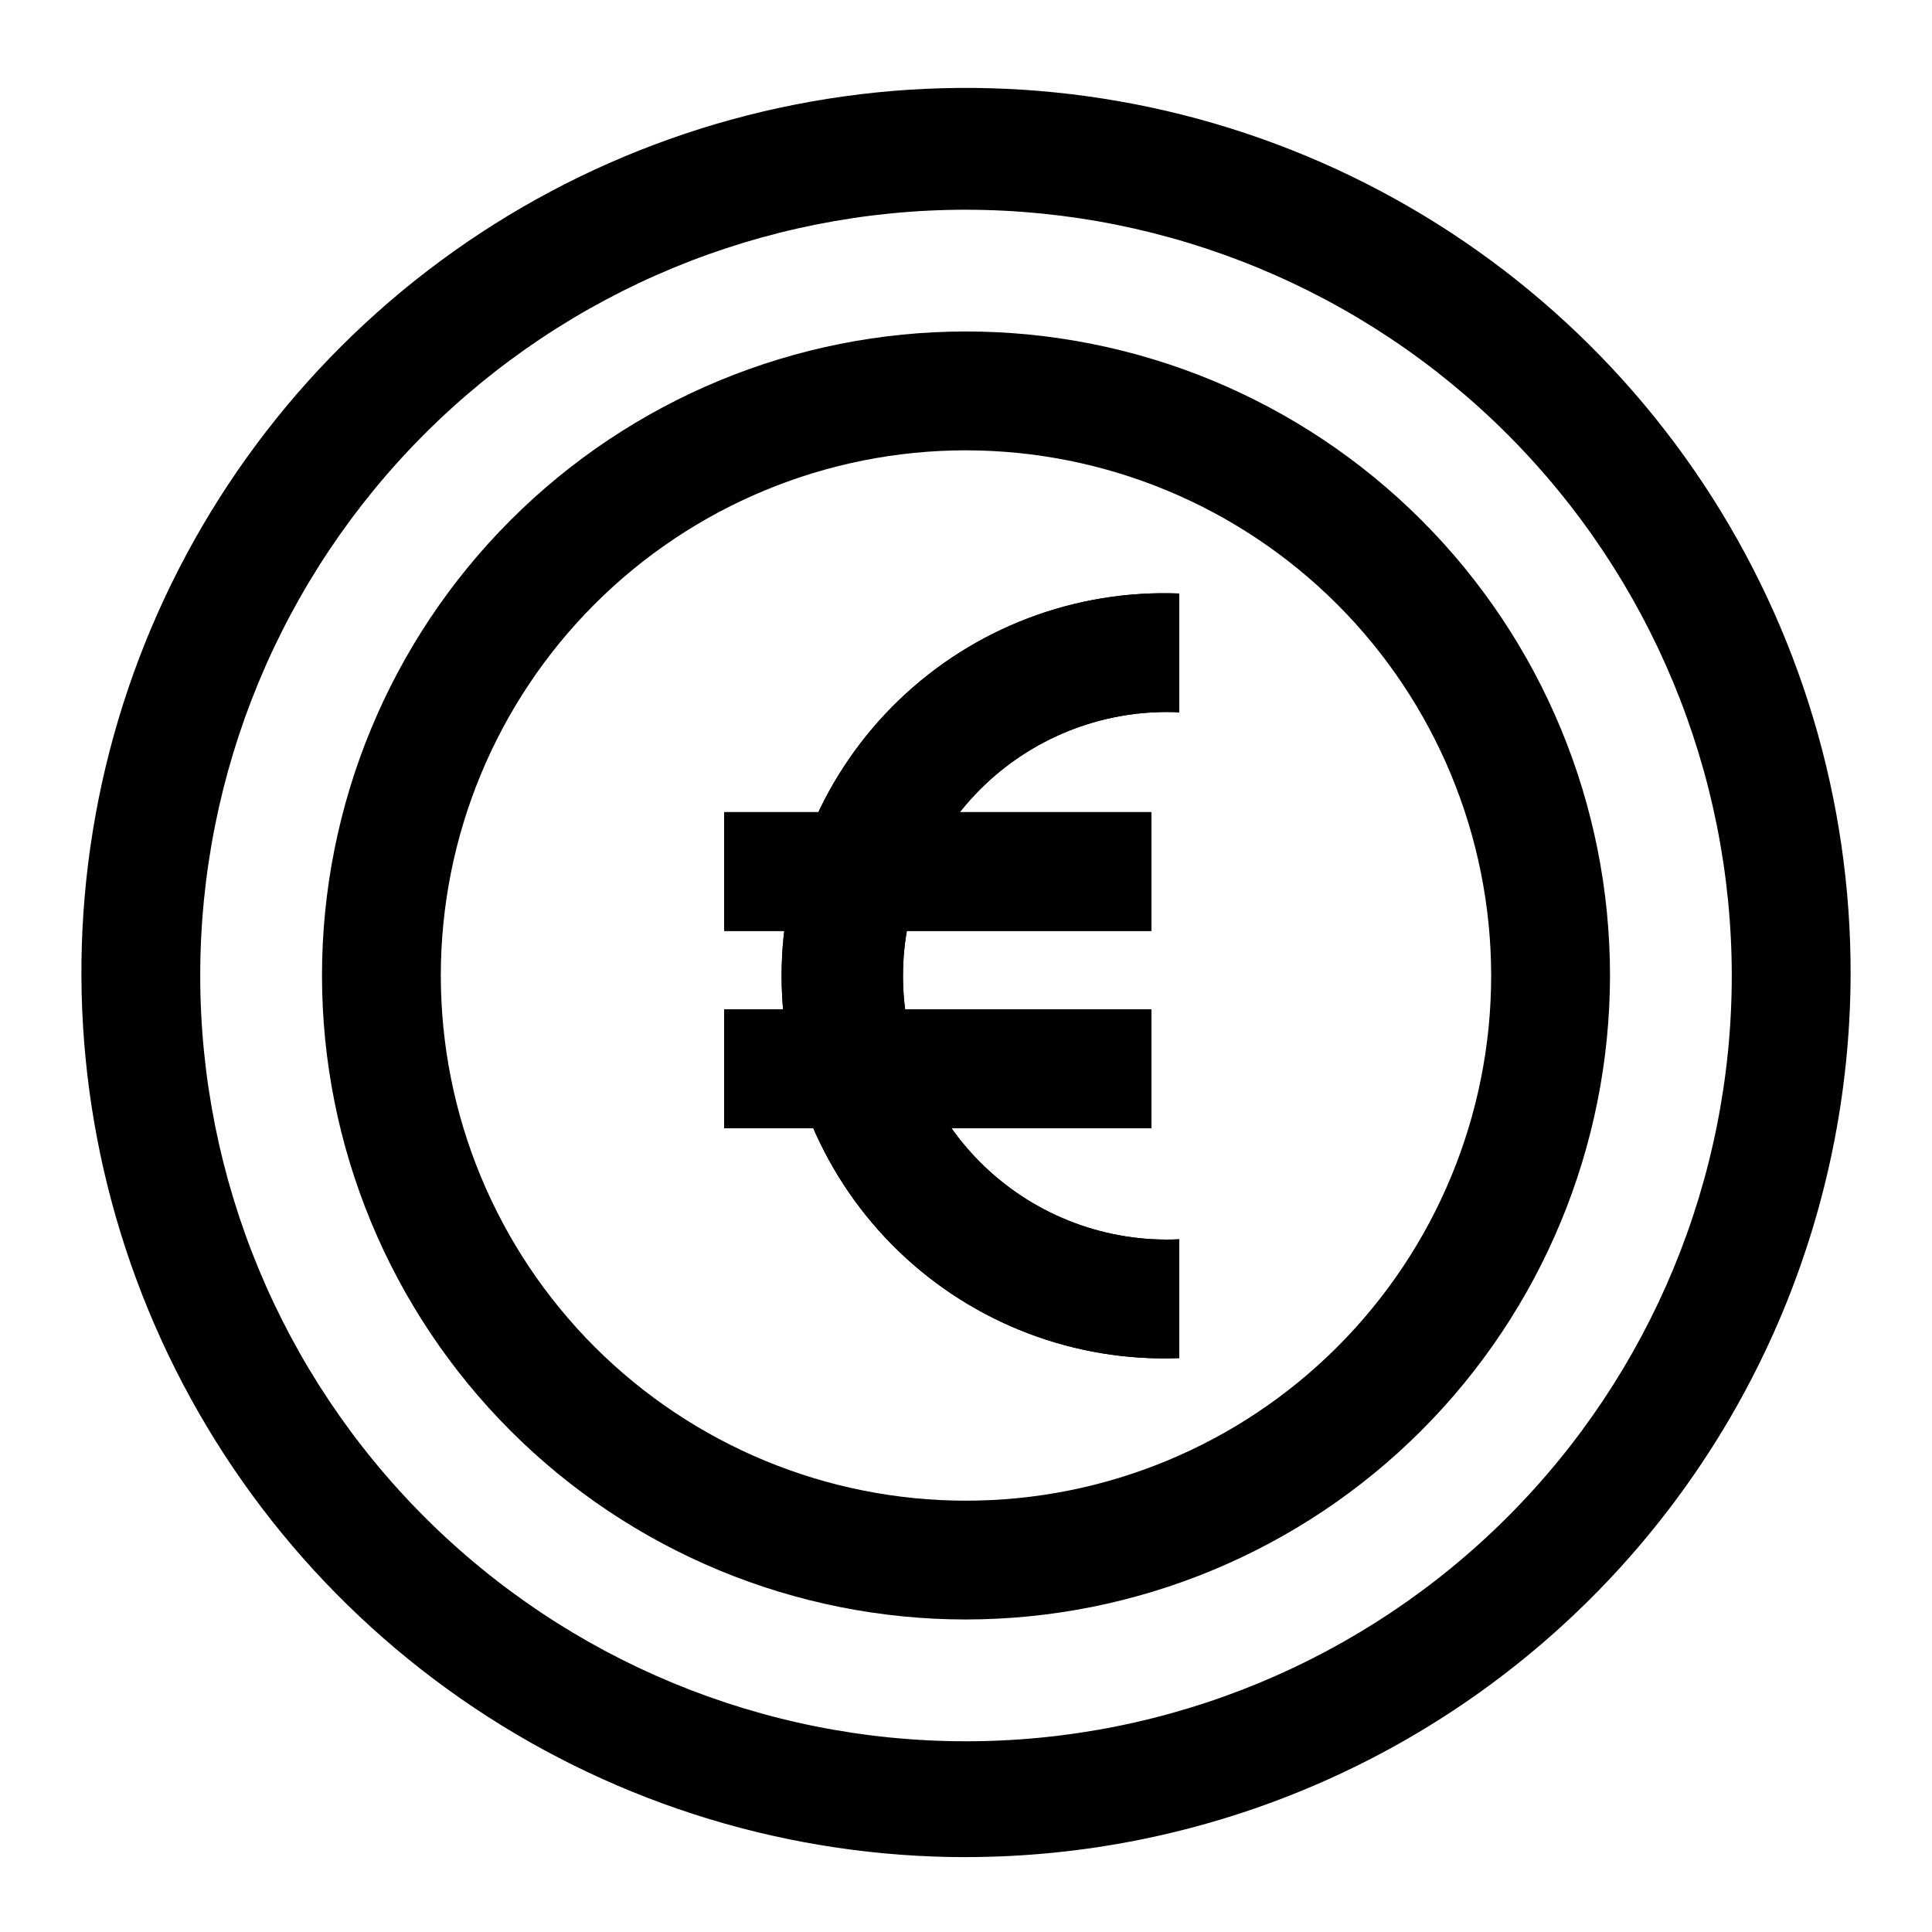
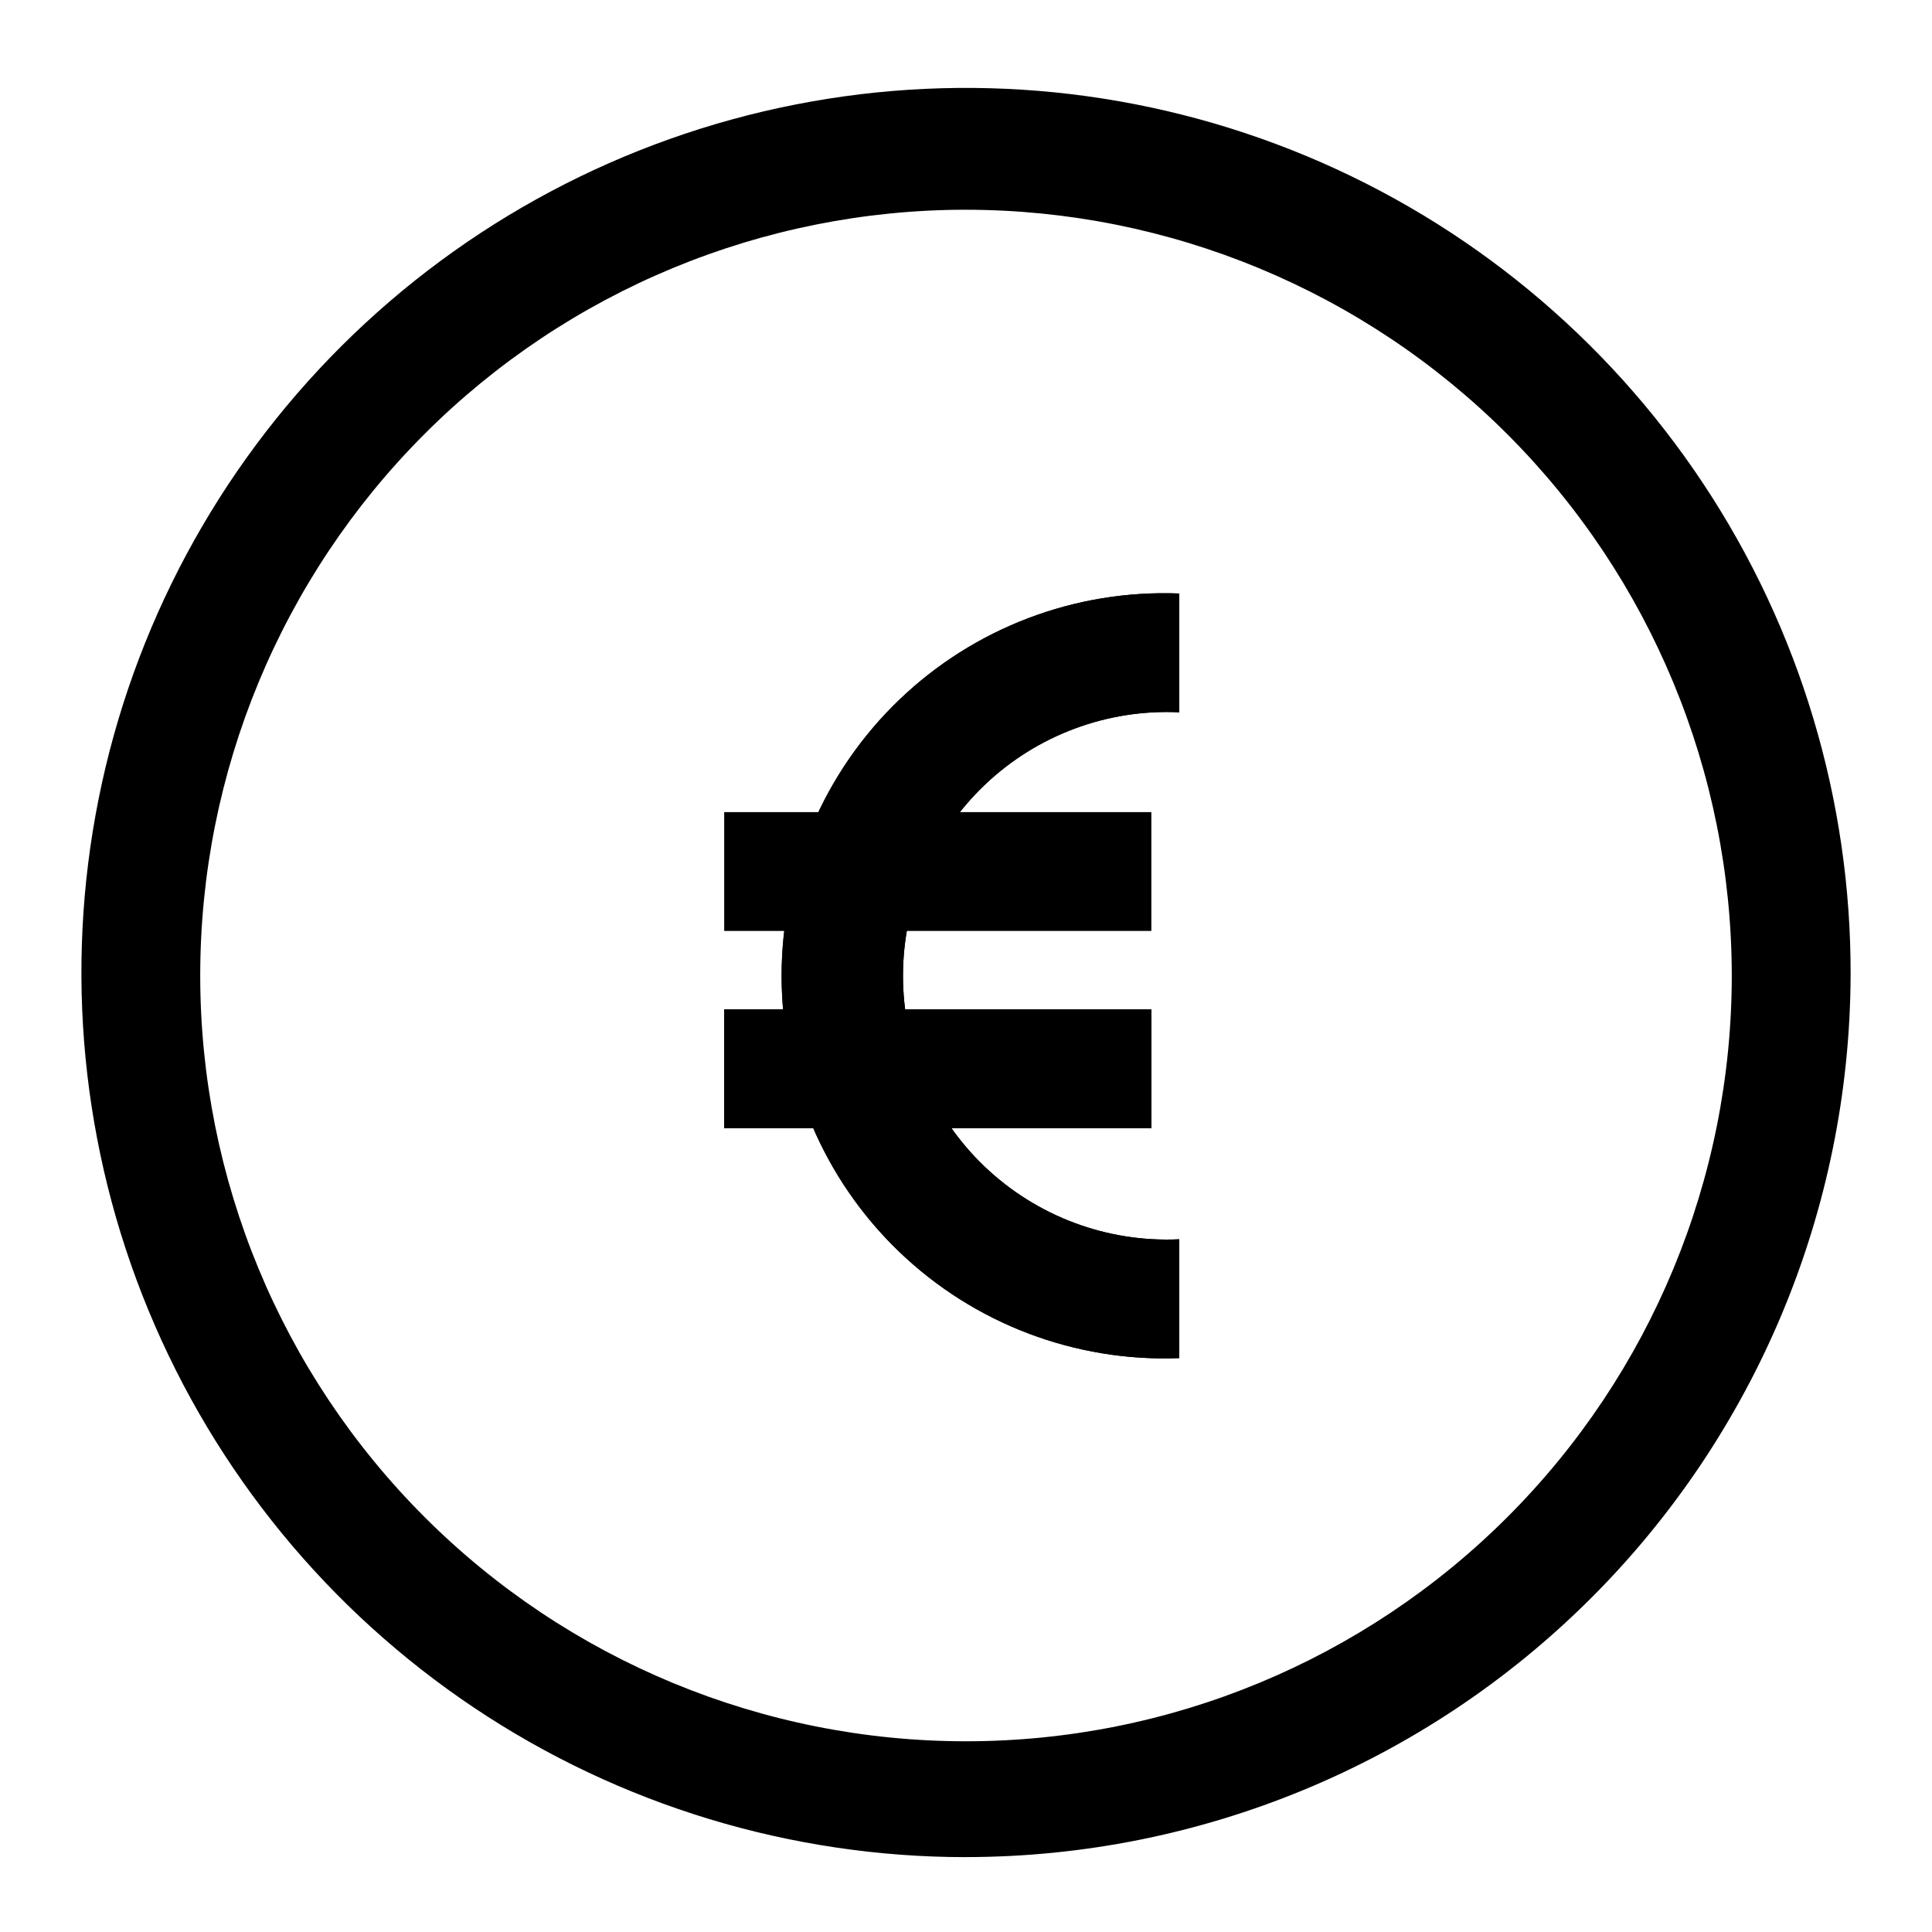
<svg xmlns="http://www.w3.org/2000/svg" fill="#000000" width="800px" height="800px" version="1.1" viewBox="144 144 512 512">
  <g>
    <path d="m456.52 503.91c-27.562 1.086-54.379-9.105-74.262-28.219-19.887-19.117-31.125-45.512-31.125-73.094 0-27.586 11.238-53.977 31.125-73.094 19.883-19.117 46.699-29.309 74.262-28.219v31.488-0.004c-19.094-0.906-37.727 6.047-51.559 19.238-13.832 13.191-21.66 31.473-21.66 50.59 0 19.113 7.828 37.395 21.66 50.586 13.832 13.191 32.465 20.145 51.559 19.238z" />
-     <path d="m335.92 359.22h113.2v31.488h-113.2z" />
    <path d="m335.92 411.49h113.2v31.488h-113.2z" />
    <path d="m456.52 503.91c-27.562 1.086-54.379-9.105-74.262-28.219-19.887-19.117-31.125-45.512-31.125-73.094 0-27.586 11.238-53.977 31.125-73.094 19.883-19.117 46.699-29.309 74.262-28.219v31.488-0.004c-19.094-0.906-37.727 6.047-51.559 19.238-13.832 13.191-21.66 31.473-21.66 50.59 0 19.113 7.828 37.395 21.66 50.586 13.832 13.191 32.465 20.145 51.559 19.238z" />
    <path d="m335.92 359.22h113.2v31.488h-113.2z" />
    <path d="m335.92 411.49h113.2v31.488h-113.2z" />
    <path d="m400 636.16c-46.402 0-91.758-13.77-130.32-39.566-38.57-25.793-68.617-62.453-86.336-105.34-17.719-42.879-22.316-90.055-13.207-135.55 9.109-45.496 31.516-87.266 64.379-120.02s74.711-55.02 120.24-63.977c45.523-8.957 92.684-4.203 135.51 13.664 42.82 17.863 79.379 48.031 105.04 86.688 25.664 38.656 39.281 84.055 39.125 130.45-0.25 62.027-25.051 121.43-68.984 165.21-43.934 43.785-103.42 68.387-165.44 68.43zm0-436.58c-53.824 0-105.45 21.379-143.5 59.438s-59.438 89.68-59.438 143.5c0 53.824 21.379 105.45 59.438 143.5 38.059 38.059 89.68 59.438 143.5 59.438 53.82 0 105.44-21.379 143.5-59.438 38.059-38.059 59.438-89.68 59.438-143.5-0.039-53.809-21.434-105.4-59.484-143.45s-89.645-59.445-143.45-59.484z" />
-     <path d="m400 573.18c-45.266 0-88.676-17.98-120.68-49.988-32.008-32.004-49.988-75.414-49.988-120.68 0-45.262 17.98-88.672 49.988-120.68 32.004-32.008 75.414-49.988 120.68-49.988 45.262 0 88.672 17.98 120.68 49.988 32.008 32.004 49.988 75.414 49.988 120.68-0.043 45.254-18.035 88.637-50.031 120.63-32 32-75.383 49.992-120.63 50.035zm0-309.84c-36.914 0-72.312 14.664-98.414 40.766-26.102 26.102-40.766 61.5-40.766 98.41 0 36.914 14.664 72.312 40.766 98.414 26.102 26.102 61.5 40.766 98.414 40.766 36.91 0 72.312-14.664 98.41-40.766 26.102-26.102 40.766-61.5 40.766-98.414-0.043-36.898-14.719-72.273-40.809-98.367-26.094-26.09-61.469-40.766-98.367-40.809z" />
  </g>
</svg>